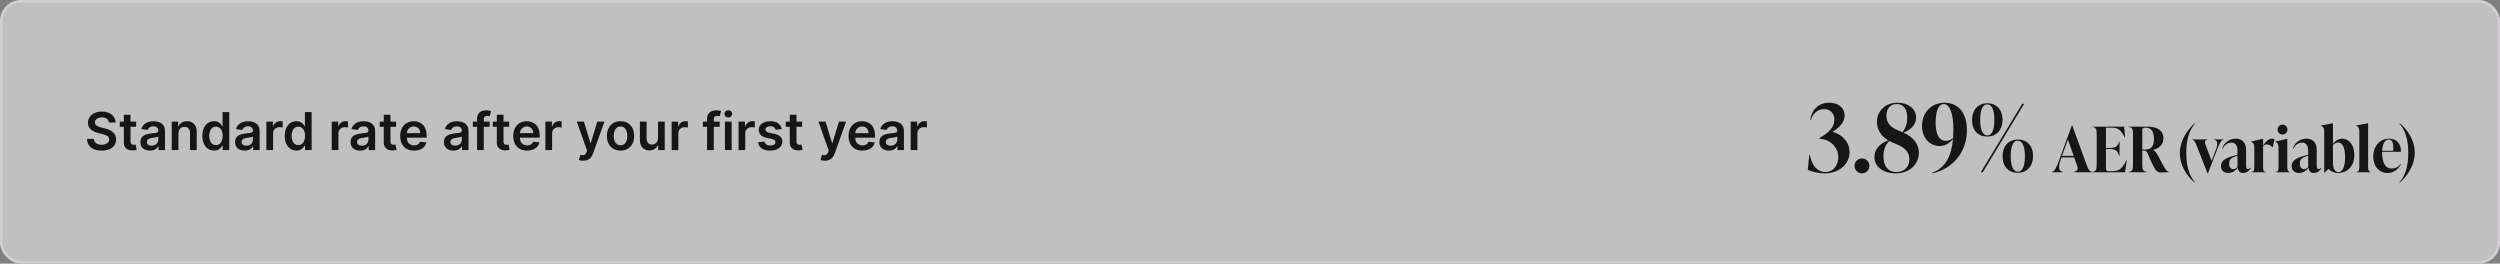
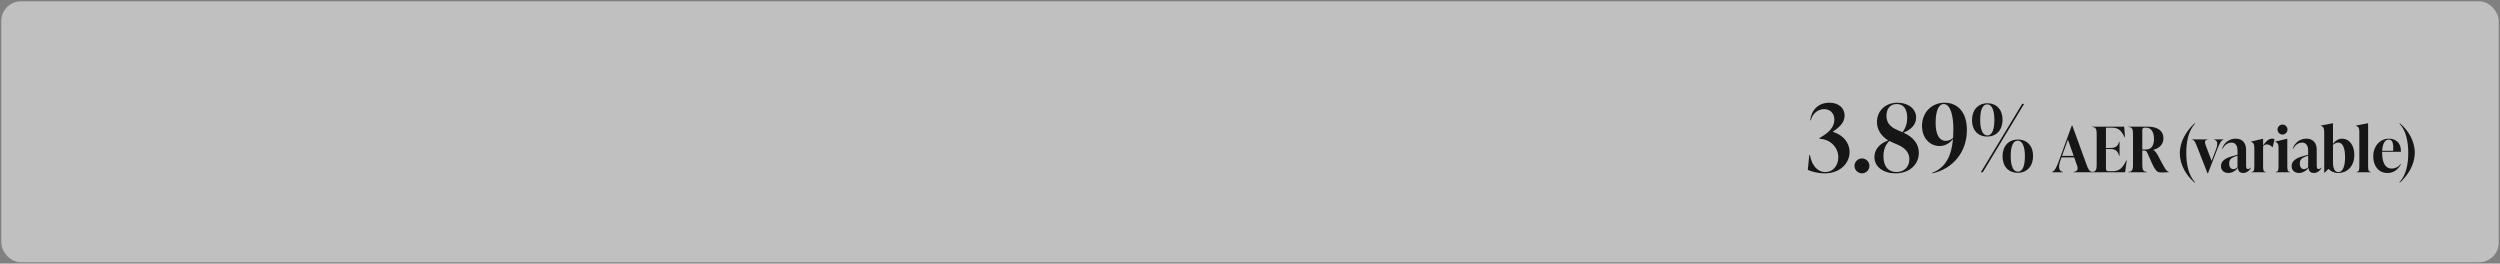
<svg xmlns="http://www.w3.org/2000/svg" width="958" height="101" viewBox="0 0 958 101" fill="none">
  <rect x="0" y="0" width="958" height="101" fill="#808080" stroke="none" />
  <rect x="0.5" y="0.5" width="957" height="100" rx="7.5" fill="white" fill-opacity="0.5" />
-   <rect x="0.5" y="0.5" width="957" height="100" rx="7.5" stroke="#D6CDD4" />
-   <path d="M41.758 46.953C41.691 46.333 41.412 45.85 40.919 45.504C40.432 45.159 39.797 44.986 39.016 44.986C38.467 44.986 37.996 45.069 37.603 45.234C37.21 45.4 36.909 45.625 36.701 45.909C36.492 46.193 36.386 46.517 36.381 46.882C36.381 47.185 36.45 47.448 36.587 47.67C36.729 47.893 36.921 48.082 37.162 48.239C37.404 48.39 37.671 48.518 37.965 48.622C38.258 48.726 38.554 48.814 38.853 48.885L40.216 49.226C40.766 49.354 41.293 49.526 41.8 49.744C42.311 49.962 42.768 50.237 43.171 50.568C43.578 50.9 43.9 51.3 44.137 51.769C44.373 52.237 44.492 52.786 44.492 53.416C44.492 54.269 44.274 55.019 43.838 55.668C43.403 56.312 42.773 56.816 41.949 57.18C41.13 57.54 40.138 57.72 38.973 57.72C37.842 57.72 36.859 57.545 36.026 57.195C35.197 56.844 34.549 56.333 34.08 55.66C33.616 54.988 33.365 54.169 33.327 53.203H35.919C35.957 53.71 36.114 54.131 36.388 54.467C36.663 54.803 37.02 55.054 37.461 55.22C37.906 55.386 38.403 55.469 38.952 55.469C39.525 55.469 40.027 55.383 40.458 55.213C40.893 55.038 41.234 54.796 41.48 54.489C41.727 54.176 41.852 53.812 41.857 53.395C41.852 53.016 41.741 52.704 41.523 52.457C41.305 52.206 41 51.998 40.607 51.832C40.219 51.662 39.764 51.51 39.243 51.378L37.588 50.952C36.391 50.644 35.444 50.178 34.748 49.553C34.056 48.923 33.711 48.087 33.711 47.045C33.711 46.188 33.943 45.438 34.407 44.794C34.875 44.15 35.512 43.651 36.317 43.295C37.122 42.936 38.033 42.756 39.051 42.756C40.084 42.756 40.988 42.936 41.765 43.295C42.546 43.651 43.159 44.145 43.604 44.78C44.049 45.41 44.279 46.134 44.293 46.953H41.758ZM52.175 46.591V48.58H45.903V46.591H52.175ZM47.452 43.977H50.023V54.219C50.023 54.564 50.075 54.83 50.179 55.014C50.288 55.194 50.43 55.317 50.605 55.383C50.78 55.45 50.974 55.483 51.188 55.483C51.349 55.483 51.495 55.471 51.628 55.447C51.765 55.424 51.869 55.403 51.94 55.383L52.374 57.394C52.236 57.441 52.04 57.493 51.784 57.55C51.533 57.606 51.225 57.64 50.861 57.649C50.217 57.668 49.637 57.571 49.121 57.358C48.605 57.14 48.195 56.804 47.892 56.349C47.594 55.895 47.447 55.327 47.452 54.645V43.977ZM57.464 57.72C56.773 57.72 56.15 57.597 55.596 57.351C55.047 57.1 54.611 56.731 54.289 56.243C53.972 55.755 53.814 55.154 53.814 54.439C53.814 53.823 53.927 53.314 54.154 52.912C54.382 52.51 54.692 52.188 55.085 51.946C55.478 51.705 55.921 51.522 56.413 51.399C56.91 51.271 57.424 51.179 57.954 51.122C58.593 51.056 59.112 50.997 59.51 50.945C59.907 50.888 60.196 50.803 60.376 50.689C60.561 50.571 60.653 50.388 60.653 50.142V50.099C60.653 49.564 60.494 49.15 60.177 48.856C59.86 48.563 59.403 48.416 58.806 48.416C58.177 48.416 57.677 48.553 57.308 48.828C56.943 49.103 56.697 49.427 56.569 49.801L54.169 49.46C54.358 48.797 54.671 48.243 55.106 47.798C55.542 47.349 56.075 47.012 56.704 46.79C57.334 46.562 58.03 46.449 58.792 46.449C59.318 46.449 59.841 46.51 60.362 46.633C60.883 46.757 61.358 46.96 61.789 47.244C62.22 47.524 62.566 47.905 62.826 48.388C63.092 48.871 63.224 49.474 63.224 50.199V57.5H60.752V56.001H60.667C60.511 56.304 60.291 56.589 60.007 56.854C59.727 57.114 59.375 57.325 58.949 57.486C58.527 57.642 58.032 57.72 57.464 57.72ZM58.132 55.831C58.648 55.831 59.095 55.729 59.474 55.526C59.853 55.317 60.144 55.043 60.348 54.702C60.556 54.361 60.66 53.989 60.66 53.587V52.301C60.58 52.367 60.442 52.429 60.248 52.486C60.059 52.543 59.846 52.592 59.609 52.635C59.372 52.678 59.138 52.715 58.906 52.749C58.674 52.782 58.473 52.81 58.302 52.834C57.919 52.886 57.575 52.971 57.272 53.09C56.969 53.208 56.73 53.374 56.555 53.587C56.38 53.795 56.292 54.065 56.292 54.396C56.292 54.87 56.465 55.227 56.811 55.469C57.156 55.71 57.597 55.831 58.132 55.831ZM68.38 51.108V57.5H65.809V46.591H68.267V48.445H68.394C68.645 47.834 69.046 47.349 69.595 46.989C70.149 46.629 70.833 46.449 71.647 46.449C72.4 46.449 73.056 46.61 73.615 46.932C74.178 47.254 74.614 47.72 74.921 48.331C75.234 48.942 75.388 49.683 75.383 50.554V57.5H72.812V50.952C72.812 50.222 72.623 49.652 72.244 49.24C71.87 48.828 71.351 48.622 70.689 48.622C70.239 48.622 69.839 48.722 69.488 48.92C69.143 49.115 68.87 49.396 68.671 49.766C68.477 50.135 68.38 50.582 68.38 51.108ZM82.045 57.692C81.188 57.692 80.421 57.472 79.744 57.031C79.067 56.591 78.532 55.952 78.139 55.114C77.746 54.276 77.549 53.258 77.549 52.06C77.549 50.847 77.748 49.825 78.146 48.992C78.548 48.153 79.091 47.521 79.772 47.095C80.454 46.664 81.214 46.449 82.052 46.449C82.691 46.449 83.217 46.558 83.629 46.776C84.041 46.989 84.368 47.247 84.609 47.55C84.85 47.848 85.037 48.13 85.17 48.395H85.277V42.955H87.855V57.5H85.326V55.781H85.17C85.037 56.046 84.846 56.328 84.595 56.626C84.344 56.92 84.012 57.171 83.6 57.379C83.189 57.588 82.67 57.692 82.045 57.692ZM82.762 55.582C83.307 55.582 83.771 55.436 84.154 55.142C84.538 54.844 84.829 54.429 85.028 53.899C85.227 53.369 85.326 52.751 85.326 52.045C85.326 51.34 85.227 50.727 85.028 50.206C84.834 49.685 84.545 49.28 84.162 48.992C83.783 48.703 83.316 48.558 82.762 48.558C82.189 48.558 81.711 48.707 81.328 49.006C80.944 49.304 80.655 49.716 80.461 50.242C80.267 50.767 80.17 51.368 80.17 52.045C80.17 52.727 80.267 53.336 80.461 53.871C80.66 54.401 80.951 54.82 81.335 55.128C81.723 55.431 82.199 55.582 82.762 55.582ZM93.734 57.72C93.042 57.72 92.42 57.597 91.866 57.351C91.317 57.1 90.881 56.731 90.559 56.243C90.242 55.755 90.083 55.154 90.083 54.439C90.083 53.823 90.197 53.314 90.424 52.912C90.651 52.51 90.961 52.188 91.354 51.946C91.747 51.705 92.19 51.522 92.683 51.399C93.18 51.271 93.693 51.179 94.224 51.122C94.863 51.056 95.381 50.997 95.779 50.945C96.177 50.888 96.466 50.803 96.646 50.689C96.83 50.571 96.923 50.388 96.923 50.142V50.099C96.923 49.564 96.764 49.15 96.447 48.856C96.129 48.563 95.673 48.416 95.076 48.416C94.446 48.416 93.947 48.553 93.577 48.828C93.213 49.103 92.967 49.427 92.839 49.801L90.438 49.46C90.628 48.797 90.94 48.243 91.376 47.798C91.811 47.349 92.344 47.012 92.974 46.79C93.603 46.562 94.299 46.449 95.062 46.449C95.587 46.449 96.111 46.51 96.631 46.633C97.152 46.757 97.628 46.96 98.059 47.244C98.49 47.524 98.835 47.905 99.096 48.388C99.361 48.871 99.494 49.474 99.494 50.199V57.5H97.022V56.001H96.937C96.781 56.304 96.56 56.589 96.276 56.854C95.997 57.114 95.644 57.325 95.218 57.486C94.797 57.642 94.302 57.72 93.734 57.72ZM94.401 55.831C94.917 55.831 95.365 55.729 95.744 55.526C96.122 55.317 96.414 55.043 96.617 54.702C96.826 54.361 96.93 53.989 96.93 53.587V52.301C96.849 52.367 96.712 52.429 96.518 52.486C96.328 52.543 96.115 52.592 95.879 52.635C95.642 52.678 95.407 52.715 95.175 52.749C94.943 52.782 94.742 52.81 94.572 52.834C94.188 52.886 93.845 52.971 93.542 53.09C93.239 53.208 93 53.374 92.825 53.587C92.649 53.795 92.562 54.065 92.562 54.396C92.562 54.87 92.735 55.227 93.08 55.469C93.426 55.71 93.866 55.831 94.401 55.831ZM102.079 57.5V46.591H104.572V48.409H104.685C104.884 47.779 105.225 47.294 105.708 46.953C106.196 46.608 106.752 46.435 107.377 46.435C107.519 46.435 107.678 46.442 107.853 46.456C108.033 46.465 108.182 46.482 108.3 46.506V48.871C108.192 48.833 108.019 48.8 107.782 48.771C107.55 48.738 107.325 48.722 107.107 48.722C106.638 48.722 106.217 48.823 105.843 49.027C105.474 49.226 105.183 49.503 104.969 49.858C104.756 50.213 104.65 50.623 104.65 51.087V57.5H102.079ZM113.608 57.692C112.751 57.692 111.984 57.472 111.306 57.031C110.629 56.591 110.094 55.952 109.701 55.114C109.308 54.276 109.112 53.258 109.112 52.06C109.112 50.847 109.311 49.825 109.708 48.992C110.111 48.153 110.653 47.521 111.335 47.095C112.017 46.664 112.777 46.449 113.615 46.449C114.254 46.449 114.779 46.558 115.191 46.776C115.603 46.989 115.93 47.247 116.172 47.55C116.413 47.848 116.6 48.13 116.733 48.395H116.839V42.955H119.417V57.5H116.889V55.781H116.733C116.6 56.046 116.408 56.328 116.157 56.626C115.906 56.92 115.575 57.171 115.163 57.379C114.751 57.588 114.233 57.692 113.608 57.692ZM114.325 55.582C114.869 55.582 115.333 55.436 115.717 55.142C116.1 54.844 116.392 54.429 116.591 53.899C116.789 53.369 116.889 52.751 116.889 52.045C116.889 51.34 116.789 50.727 116.591 50.206C116.396 49.685 116.108 49.28 115.724 48.992C115.345 48.703 114.879 48.558 114.325 48.558C113.752 48.558 113.274 48.707 112.89 49.006C112.507 49.304 112.218 49.716 112.024 50.242C111.83 50.767 111.733 51.368 111.733 52.045C111.733 52.727 111.83 53.336 112.024 53.871C112.223 54.401 112.514 54.82 112.897 55.128C113.286 55.431 113.761 55.582 114.325 55.582ZM127.118 57.5V46.591H129.611V48.409H129.724C129.923 47.779 130.264 47.294 130.747 46.953C131.235 46.608 131.791 46.435 132.416 46.435C132.558 46.435 132.717 46.442 132.892 46.456C133.072 46.465 133.221 46.482 133.339 46.506V48.871C133.231 48.833 133.058 48.8 132.821 48.771C132.589 48.738 132.364 48.722 132.146 48.722C131.678 48.722 131.256 48.823 130.882 49.027C130.513 49.226 130.222 49.503 130.009 49.858C129.795 50.213 129.689 50.623 129.689 51.087V57.5H127.118ZM137.991 57.72C137.3 57.72 136.678 57.597 136.124 57.351C135.574 57.1 135.139 56.731 134.817 56.243C134.5 55.755 134.341 55.154 134.341 54.439C134.341 53.823 134.455 53.314 134.682 52.912C134.909 52.51 135.219 52.188 135.612 51.946C136.005 51.705 136.448 51.522 136.94 51.399C137.438 51.271 137.951 51.179 138.482 51.122C139.121 51.056 139.639 50.997 140.037 50.945C140.435 50.888 140.723 50.803 140.903 50.689C141.088 50.571 141.18 50.388 141.18 50.142V50.099C141.18 49.564 141.022 49.15 140.705 48.856C140.387 48.563 139.93 48.416 139.334 48.416C138.704 48.416 138.205 48.553 137.835 48.828C137.471 49.103 137.224 49.427 137.097 49.801L134.696 49.46C134.885 48.797 135.198 48.243 135.634 47.798C136.069 47.349 136.602 47.012 137.232 46.79C137.861 46.562 138.557 46.449 139.32 46.449C139.845 46.449 140.368 46.51 140.889 46.633C141.41 46.757 141.886 46.96 142.317 47.244C142.748 47.524 143.093 47.905 143.354 48.388C143.619 48.871 143.751 49.474 143.751 50.199V57.5H141.28V56.001H141.195C141.038 56.304 140.818 56.589 140.534 56.854C140.255 57.114 139.902 57.325 139.476 57.486C139.054 57.642 138.56 57.72 137.991 57.72ZM138.659 55.831C139.175 55.831 139.623 55.729 140.001 55.526C140.38 55.317 140.671 55.043 140.875 54.702C141.083 54.361 141.188 53.989 141.188 53.587V52.301C141.107 52.367 140.97 52.429 140.776 52.486C140.586 52.543 140.373 52.592 140.136 52.635C139.9 52.678 139.665 52.715 139.433 52.749C139.201 52.782 139 52.81 138.83 52.834C138.446 52.886 138.103 52.971 137.8 53.09C137.497 53.208 137.258 53.374 137.082 53.587C136.907 53.795 136.82 54.065 136.82 54.396C136.82 54.87 136.992 55.227 137.338 55.469C137.684 55.71 138.124 55.831 138.659 55.831ZM151.784 46.591V48.58H145.513V46.591H151.784ZM147.061 43.977H149.632V54.219C149.632 54.564 149.684 54.83 149.788 55.014C149.897 55.194 150.039 55.317 150.214 55.383C150.39 55.45 150.584 55.483 150.797 55.483C150.958 55.483 151.105 55.471 151.237 55.447C151.375 55.424 151.479 55.403 151.55 55.383L151.983 57.394C151.846 57.441 151.649 57.493 151.393 57.55C151.143 57.606 150.835 57.64 150.47 57.649C149.826 57.668 149.246 57.571 148.73 57.358C148.214 57.14 147.804 56.804 147.501 56.349C147.203 55.895 147.056 55.327 147.061 54.645V43.977ZM158.647 57.713C157.553 57.713 156.608 57.486 155.813 57.031C155.022 56.572 154.414 55.923 153.988 55.085C153.561 54.242 153.348 53.251 153.348 52.109C153.348 50.987 153.561 50.002 153.988 49.155C154.418 48.303 155.02 47.64 155.792 47.166C156.563 46.688 157.47 46.449 158.512 46.449C159.184 46.449 159.819 46.558 160.415 46.776C161.016 46.989 161.547 47.32 162.006 47.77C162.47 48.22 162.835 48.793 163.1 49.489C163.365 50.18 163.498 51.004 163.498 51.96V52.749H154.556V51.016H161.033C161.028 50.523 160.922 50.085 160.713 49.702C160.505 49.313 160.214 49.008 159.84 48.785C159.471 48.563 159.04 48.452 158.547 48.452C158.022 48.452 157.56 48.58 157.162 48.835C156.765 49.086 156.454 49.418 156.232 49.83C156.014 50.237 155.903 50.684 155.898 51.172V52.685C155.898 53.319 156.014 53.864 156.246 54.318C156.478 54.768 156.802 55.114 157.219 55.355C157.636 55.592 158.123 55.71 158.682 55.71C159.056 55.71 159.395 55.658 159.698 55.554C160.001 55.445 160.264 55.286 160.486 55.078C160.709 54.87 160.877 54.612 160.99 54.304L163.391 54.574C163.239 55.208 162.951 55.762 162.525 56.236C162.103 56.705 161.563 57.069 160.905 57.33C160.247 57.585 159.494 57.713 158.647 57.713ZM173.773 57.72C173.081 57.72 172.459 57.597 171.905 57.351C171.356 57.1 170.92 56.731 170.598 56.243C170.281 55.755 170.122 55.154 170.122 54.439C170.122 53.823 170.236 53.314 170.463 52.912C170.69 52.51 171 52.188 171.393 51.946C171.786 51.705 172.229 51.522 172.722 51.399C173.219 51.271 173.732 51.179 174.263 51.122C174.902 51.056 175.42 50.997 175.818 50.945C176.216 50.888 176.505 50.803 176.685 50.689C176.869 50.571 176.962 50.388 176.962 50.142V50.099C176.962 49.564 176.803 49.15 176.486 48.856C176.169 48.563 175.712 48.416 175.115 48.416C174.485 48.416 173.986 48.553 173.616 48.828C173.252 49.103 173.006 49.427 172.878 49.801L170.477 49.46C170.667 48.797 170.979 48.243 171.415 47.798C171.85 47.349 172.383 47.012 173.013 46.79C173.643 46.562 174.339 46.449 175.101 46.449C175.626 46.449 176.15 46.51 176.67 46.633C177.191 46.757 177.667 46.96 178.098 47.244C178.529 47.524 178.875 47.905 179.135 48.388C179.4 48.871 179.533 49.474 179.533 50.199V57.5H177.061V56.001H176.976C176.82 56.304 176.599 56.589 176.315 56.854C176.036 57.114 175.683 57.325 175.257 57.486C174.836 57.642 174.341 57.72 173.773 57.72ZM174.44 55.831C174.956 55.831 175.404 55.729 175.783 55.526C176.161 55.317 176.453 55.043 176.656 54.702C176.865 54.361 176.969 53.989 176.969 53.587V52.301C176.888 52.367 176.751 52.429 176.557 52.486C176.367 52.543 176.154 52.592 175.918 52.635C175.681 52.678 175.446 52.715 175.214 52.749C174.982 52.782 174.781 52.81 174.611 52.834C174.227 52.886 173.884 52.971 173.581 53.09C173.278 53.208 173.039 53.374 172.864 53.587C172.688 53.795 172.601 54.065 172.601 54.396C172.601 54.87 172.774 55.227 173.119 55.469C173.465 55.71 173.905 55.831 174.44 55.831ZM187.643 46.591V48.58H181.195V46.591H187.643ZM182.807 57.5V45.561C182.807 44.827 182.958 44.216 183.261 43.729C183.569 43.241 183.981 42.876 184.497 42.635C185.013 42.394 185.586 42.273 186.216 42.273C186.661 42.273 187.056 42.308 187.402 42.379C187.748 42.45 188.003 42.514 188.169 42.571L187.658 44.56C187.549 44.526 187.411 44.493 187.246 44.46C187.08 44.422 186.895 44.403 186.692 44.403C186.214 44.403 185.875 44.519 185.676 44.751C185.482 44.979 185.385 45.305 185.385 45.731V57.5H182.807ZM195.104 46.591V48.58H188.833V46.591H195.104ZM190.381 43.977H192.952V54.219C192.952 54.564 193.004 54.83 193.109 55.014C193.218 55.194 193.36 55.317 193.535 55.383C193.71 55.45 193.904 55.483 194.117 55.483C194.278 55.483 194.425 55.471 194.558 55.447C194.695 55.424 194.799 55.403 194.87 55.383L195.303 57.394C195.166 57.441 194.969 57.493 194.714 57.55C194.463 57.606 194.155 57.64 193.79 57.649C193.147 57.668 192.567 57.571 192.05 57.358C191.534 57.14 191.125 56.804 190.822 56.349C190.523 55.895 190.377 55.327 190.381 54.645V43.977ZM201.967 57.713C200.873 57.713 199.929 57.486 199.133 57.031C198.342 56.572 197.734 55.923 197.308 55.085C196.882 54.242 196.669 53.251 196.669 52.109C196.669 50.987 196.882 50.002 197.308 49.155C197.739 48.303 198.34 47.64 199.112 47.166C199.884 46.688 200.79 46.449 201.832 46.449C202.504 46.449 203.139 46.558 203.735 46.776C204.337 46.989 204.867 47.32 205.326 47.77C205.79 48.22 206.155 48.793 206.42 49.489C206.685 50.18 206.818 51.004 206.818 51.96V52.749H197.876V51.016H204.353C204.349 50.523 204.242 50.085 204.034 49.702C203.825 49.313 203.534 49.008 203.16 48.785C202.791 48.563 202.36 48.452 201.868 48.452C201.342 48.452 200.88 48.58 200.483 48.835C200.085 49.086 199.775 49.418 199.552 49.83C199.334 50.237 199.223 50.684 199.218 51.172V52.685C199.218 53.319 199.334 53.864 199.566 54.318C199.798 54.768 200.123 55.114 200.539 55.355C200.956 55.592 201.444 55.71 202.002 55.71C202.377 55.71 202.715 55.658 203.018 55.554C203.321 55.445 203.584 55.286 203.806 55.078C204.029 54.87 204.197 54.612 204.311 54.304L206.711 54.574C206.56 55.208 206.271 55.762 205.845 56.236C205.423 56.705 204.884 57.069 204.225 57.33C203.567 57.585 202.815 57.713 201.967 57.713ZM208.993 57.5V46.591H211.486V48.409H211.599C211.798 47.779 212.139 47.294 212.622 46.953C213.11 46.608 213.666 46.435 214.291 46.435C214.433 46.435 214.592 46.442 214.767 46.456C214.947 46.465 215.096 46.482 215.214 46.506V48.871C215.106 48.833 214.933 48.8 214.696 48.771C214.464 48.738 214.239 48.722 214.021 48.722C213.553 48.722 213.131 48.823 212.757 49.027C212.388 49.226 212.097 49.503 211.884 49.858C211.67 50.213 211.564 50.623 211.564 51.087V57.5H208.993ZM223.482 61.591C223.131 61.591 222.807 61.562 222.509 61.506C222.215 61.454 221.981 61.392 221.805 61.321L222.402 59.318C222.776 59.427 223.11 59.479 223.403 59.474C223.697 59.47 223.955 59.377 224.178 59.197C224.405 59.022 224.597 58.729 224.753 58.317L224.973 57.727L221.017 46.591H223.744L226.259 54.83H226.372L228.893 46.591H231.628L227.26 58.821C227.056 59.399 226.786 59.894 226.45 60.305C226.114 60.722 225.702 61.039 225.214 61.257C224.732 61.48 224.154 61.591 223.482 61.591ZM237.794 57.713C236.729 57.713 235.806 57.479 235.025 57.01C234.243 56.541 233.637 55.885 233.206 55.043C232.78 54.2 232.567 53.215 232.567 52.088C232.567 50.961 232.78 49.974 233.206 49.126C233.637 48.279 234.243 47.621 235.025 47.152C235.806 46.683 236.729 46.449 237.794 46.449C238.86 46.449 239.783 46.683 240.564 47.152C241.346 47.621 241.949 48.279 242.375 49.126C242.806 49.974 243.022 50.961 243.022 52.088C243.022 53.215 242.806 54.2 242.375 55.043C241.949 55.885 241.346 56.541 240.564 57.01C239.783 57.479 238.86 57.713 237.794 57.713ZM237.809 55.653C238.386 55.653 238.869 55.495 239.257 55.178C239.646 54.856 239.935 54.425 240.124 53.885C240.318 53.345 240.415 52.744 240.415 52.081C240.415 51.413 240.318 50.81 240.124 50.27C239.935 49.725 239.646 49.292 239.257 48.97C238.869 48.648 238.386 48.487 237.809 48.487C237.217 48.487 236.724 48.648 236.331 48.97C235.943 49.292 235.652 49.725 235.458 50.27C235.268 50.81 235.174 51.413 235.174 52.081C235.174 52.744 235.268 53.345 235.458 53.885C235.652 54.425 235.943 54.856 236.331 55.178C236.724 55.495 237.217 55.653 237.809 55.653ZM252.157 52.912V46.591H254.728V57.5H252.235V55.561H252.121C251.875 56.172 251.47 56.671 250.907 57.06C250.348 57.448 249.659 57.642 248.84 57.642C248.125 57.642 247.493 57.483 246.944 57.166C246.399 56.844 245.973 56.378 245.665 55.767C245.358 55.151 245.204 54.408 245.204 53.537V46.591H247.775V53.139C247.775 53.831 247.964 54.38 248.343 54.787C248.722 55.194 249.219 55.398 249.835 55.398C250.213 55.398 250.58 55.305 250.935 55.121C251.29 54.936 251.582 54.661 251.809 54.297C252.041 53.928 252.157 53.466 252.157 52.912ZM257.372 57.5V46.591H259.865V48.409H259.978C260.177 47.779 260.518 47.294 261.001 46.953C261.489 46.608 262.045 46.435 262.67 46.435C262.812 46.435 262.971 46.442 263.146 46.456C263.326 46.465 263.475 46.482 263.593 46.506V48.871C263.484 48.833 263.312 48.8 263.075 48.771C262.843 48.738 262.618 48.722 262.4 48.722C261.931 48.722 261.51 48.823 261.136 49.027C260.767 49.226 260.475 49.503 260.262 49.858C260.049 50.213 259.943 50.623 259.943 51.087V57.5H257.372ZM275.788 46.591V48.58H269.339V46.591H275.788ZM270.951 57.5V45.561C270.951 44.827 271.103 44.216 271.406 43.729C271.714 43.241 272.126 42.876 272.642 42.635C273.158 42.394 273.731 42.273 274.36 42.273C274.806 42.273 275.201 42.308 275.547 42.379C275.892 42.45 276.148 42.514 276.314 42.571L275.802 44.56C275.693 44.526 275.556 44.493 275.39 44.46C275.225 44.422 275.04 44.403 274.836 44.403C274.358 44.403 274.02 44.519 273.821 44.751C273.627 44.979 273.529 45.305 273.529 45.731V57.5H270.951ZM277.801 57.5V46.591H280.373V57.5H277.801ZM279.094 45.043C278.687 45.043 278.337 44.908 278.043 44.638C277.749 44.363 277.603 44.034 277.603 43.651C277.603 43.262 277.749 42.933 278.043 42.663C278.337 42.389 278.687 42.251 279.094 42.251C279.506 42.251 279.856 42.389 280.145 42.663C280.439 42.933 280.586 43.262 280.586 43.651C280.586 44.034 280.439 44.363 280.145 44.638C279.856 44.908 279.506 45.043 279.094 45.043ZM283.016 57.5V46.591H285.509V48.409H285.623C285.822 47.779 286.163 47.294 286.646 46.953C287.133 46.608 287.69 46.435 288.315 46.435C288.457 46.435 288.615 46.442 288.79 46.456C288.97 46.465 289.12 46.482 289.238 46.506V48.871C289.129 48.833 288.956 48.8 288.719 48.771C288.487 48.738 288.263 48.722 288.045 48.722C287.576 48.722 287.155 48.823 286.781 49.027C286.411 49.226 286.12 49.503 285.907 49.858C285.694 50.213 285.587 50.623 285.587 51.087V57.5H283.016ZM299.568 49.474L297.224 49.73C297.158 49.493 297.042 49.271 296.876 49.062C296.715 48.854 296.498 48.686 296.223 48.558C295.948 48.43 295.612 48.367 295.214 48.367C294.679 48.367 294.23 48.483 293.865 48.715C293.505 48.947 293.328 49.247 293.332 49.617C293.328 49.934 293.444 50.192 293.68 50.391C293.922 50.59 294.32 50.753 294.874 50.881L296.734 51.278C297.767 51.501 298.534 51.854 299.036 52.337C299.542 52.82 299.798 53.452 299.803 54.233C299.798 54.919 299.597 55.526 299.199 56.051C298.806 56.572 298.259 56.979 297.558 57.273C296.857 57.566 296.053 57.713 295.143 57.713C293.808 57.713 292.733 57.434 291.919 56.875C291.105 56.312 290.619 55.528 290.463 54.524L292.97 54.283C293.084 54.775 293.325 55.147 293.695 55.398C294.064 55.649 294.545 55.774 295.136 55.774C295.747 55.774 296.237 55.649 296.607 55.398C296.981 55.147 297.168 54.837 297.168 54.467C297.168 54.155 297.047 53.897 296.805 53.693C296.569 53.49 296.199 53.333 295.697 53.224L293.837 52.834C292.79 52.616 292.016 52.249 291.514 51.733C291.012 51.212 290.764 50.554 290.768 49.758C290.764 49.086 290.946 48.504 291.315 48.011C291.689 47.514 292.208 47.131 292.871 46.861C293.538 46.586 294.308 46.449 295.179 46.449C296.457 46.449 297.464 46.721 298.197 47.266C298.936 47.81 299.393 48.546 299.568 49.474ZM307.37 46.591V48.58H301.099V46.591H307.37ZM302.647 43.977H305.218V54.219C305.218 54.564 305.27 54.83 305.374 55.014C305.483 55.194 305.625 55.317 305.8 55.383C305.976 55.45 306.17 55.483 306.383 55.483C306.544 55.483 306.691 55.471 306.823 55.447C306.96 55.424 307.065 55.403 307.136 55.383L307.569 57.394C307.432 57.441 307.235 57.493 306.979 57.55C306.728 57.606 306.421 57.64 306.056 57.649C305.412 57.668 304.832 57.571 304.316 57.358C303.8 57.14 303.39 56.804 303.087 56.349C302.789 55.895 302.642 55.327 302.647 54.645V43.977ZM316.079 61.591C315.729 61.591 315.404 61.562 315.106 61.506C314.813 61.454 314.578 61.392 314.403 61.321L315 59.318C315.374 59.427 315.708 59.479 316.001 59.474C316.295 59.47 316.553 59.377 316.775 59.197C317.002 59.022 317.194 58.729 317.35 58.317L317.571 57.727L313.615 46.591H316.342L318.856 54.83H318.97L321.491 46.591H324.225L319.858 58.821C319.654 59.399 319.384 59.894 319.048 60.305C318.712 60.722 318.3 61.039 317.812 61.257C317.329 61.48 316.752 61.591 316.079 61.591ZM330.463 57.713C329.369 57.713 328.425 57.486 327.629 57.031C326.839 56.572 326.23 55.923 325.804 55.085C325.378 54.242 325.165 53.251 325.165 52.109C325.165 50.987 325.378 50.002 325.804 49.155C326.235 48.303 326.836 47.64 327.608 47.166C328.38 46.688 329.286 46.449 330.328 46.449C331 46.449 331.635 46.558 332.232 46.776C332.833 46.989 333.363 47.32 333.822 47.77C334.286 48.22 334.651 48.793 334.916 49.489C335.181 50.18 335.314 51.004 335.314 51.96V52.749H326.372V51.016H332.849C332.845 50.523 332.738 50.085 332.53 49.702C332.321 49.313 332.03 49.008 331.656 48.785C331.287 48.563 330.856 48.452 330.364 48.452C329.838 48.452 329.376 48.58 328.979 48.835C328.581 49.086 328.271 49.418 328.048 49.83C327.83 50.237 327.719 50.684 327.714 51.172V52.685C327.714 53.319 327.83 53.864 328.062 54.318C328.295 54.768 328.619 55.114 329.036 55.355C329.452 55.592 329.94 55.71 330.499 55.71C330.873 55.71 331.211 55.658 331.514 55.554C331.817 55.445 332.08 55.286 332.303 55.078C332.525 54.87 332.693 54.612 332.807 54.304L335.207 54.574C335.056 55.208 334.767 55.762 334.341 56.236C333.92 56.705 333.38 57.069 332.722 57.33C332.063 57.585 331.311 57.713 330.463 57.713ZM340.628 57.72C339.937 57.72 339.314 57.597 338.76 57.351C338.211 57.1 337.775 56.731 337.453 56.243C337.136 55.755 336.978 55.154 336.978 54.439C336.978 53.823 337.091 53.314 337.319 52.912C337.546 52.51 337.856 52.188 338.249 51.946C338.642 51.705 339.085 51.522 339.577 51.399C340.074 51.271 340.588 51.179 341.118 51.122C341.757 51.056 342.276 50.997 342.674 50.945C343.071 50.888 343.36 50.803 343.54 50.689C343.725 50.571 343.817 50.388 343.817 50.142V50.099C343.817 49.564 343.658 49.15 343.341 48.856C343.024 48.563 342.567 48.416 341.971 48.416C341.341 48.416 340.841 48.553 340.472 48.828C340.107 49.103 339.861 49.427 339.733 49.801L337.333 49.46C337.522 48.797 337.835 48.243 338.27 47.798C338.706 47.349 339.239 47.012 339.868 46.79C340.498 46.562 341.194 46.449 341.956 46.449C342.482 46.449 343.005 46.51 343.526 46.633C344.047 46.757 344.523 46.96 344.953 47.244C345.384 47.524 345.73 47.905 345.99 48.388C346.256 48.871 346.388 49.474 346.388 50.199V57.5H343.917V56.001H343.831C343.675 56.304 343.455 56.589 343.171 56.854C342.891 57.114 342.539 57.325 342.113 57.486C341.691 57.642 341.196 57.72 340.628 57.72ZM341.296 55.831C341.812 55.831 342.259 55.729 342.638 55.526C343.017 55.317 343.308 55.043 343.512 54.702C343.72 54.361 343.824 53.989 343.824 53.587V52.301C343.744 52.367 343.606 52.429 343.412 52.486C343.223 52.543 343.01 52.592 342.773 52.635C342.536 52.678 342.302 52.715 342.07 52.749C341.838 52.782 341.637 52.81 341.466 52.834C341.083 52.886 340.739 52.971 340.436 53.09C340.133 53.208 339.894 53.374 339.719 53.587C339.544 53.795 339.456 54.065 339.456 54.396C339.456 54.87 339.629 55.227 339.975 55.469C340.32 55.71 340.761 55.831 341.296 55.831ZM348.973 57.5V46.591H351.466V48.409H351.58C351.779 47.779 352.12 47.294 352.603 46.953C353.09 46.608 353.647 46.435 354.272 46.435C354.414 46.435 354.572 46.442 354.748 46.456C354.927 46.465 355.077 46.482 355.195 46.506V48.871C355.086 48.833 354.913 48.8 354.676 48.771C354.444 48.738 354.22 48.722 354.002 48.722C353.533 48.722 353.112 48.823 352.738 49.027C352.368 49.226 352.077 49.503 351.864 49.858C351.651 50.213 351.544 50.623 351.544 51.087V57.5H348.973Z" fill="#171617" />
  <path d="M702.283 50.484C706.459 51.744 708.763 54.84 708.763 58.26C708.763 62.472 705.199 66.432 699.223 66.432C696.955 66.432 694.399 65.856 692.743 65.1L693.319 59.376H693.535C694.291 63.372 696.415 65.928 699.475 65.928C702.571 65.928 704.443 63.228 704.443 60.276C704.443 56.784 701.815 53.724 697.999 53.256L697.243 53.184L697.171 52.968L698.215 52.284C700.627 50.808 702.931 48.828 702.931 45.84C702.931 43.356 701.239 41.808 699.007 41.808C696.379 41.808 694.399 43.86 693.931 46.092L693.679 46.056C694.111 42.312 696.631 39.36 701.023 39.36C704.659 39.36 706.855 41.448 706.855 44.292C706.855 47.1 704.515 49.044 702.283 50.484ZM713.521 66.432C711.937 66.432 710.641 65.136 710.641 63.552C710.641 62.004 711.937 60.708 713.521 60.708C715.069 60.708 716.365 62.004 716.365 63.552C716.365 65.136 715.069 66.432 713.521 66.432ZM729.4 50.844C733.252 52.5 735.304 55.272 735.304 58.548C735.304 62.868 731.848 66.432 726.376 66.432C721.912 66.432 718.276 64.092 718.276 60.168C718.276 57.144 720.4 54.948 723.568 53.796C720.94 52.212 719.248 49.764 719.248 46.74C719.248 42.672 722.272 39.36 727.132 39.36C731.2 39.36 734.26 41.664 734.26 45.084C734.26 47.892 732.064 49.8 729.4 50.844ZM726.844 39.864C724.144 39.864 722.884 41.88 722.884 44.328C722.884 48.108 725.872 49.332 727.672 50.088L729.004 50.664C730.336 49.044 730.84 47.1 730.84 45.12C730.84 41.88 729.508 39.864 726.844 39.864ZM726.736 65.928C729.76 65.928 731.668 63.84 731.668 61.032C731.668 57.468 728.536 55.992 726.7 55.236L725.044 54.516C724.684 54.372 724.324 54.192 724 54.012C722.272 55.668 721.732 57.828 721.732 59.88C721.732 63.876 723.712 65.928 726.736 65.928ZM745.186 39.36C749.902 39.36 753.718 42.672 753.718 49.836C753.718 58.26 748.354 64.704 740.47 66.432L740.398 66.216C745.546 64.308 747.814 59.736 748.39 53.256C747.454 54.48 745.726 55.956 743.242 55.956C739.534 55.956 736.51 52.896 736.51 48.252C736.51 43.176 740.11 39.36 745.186 39.36ZM745.69 53.976C746.878 53.976 747.742 53.436 748.426 52.824C748.498 51.744 748.534 50.628 748.534 49.44C748.534 44.184 747.346 39.864 744.862 39.864C742.774 39.864 741.73 42.816 741.73 47.028C741.73 51.636 743.17 53.976 745.69 53.976ZM761.506 52.32C757.906 52.32 755.674 49.872 755.674 45.984C755.674 42.204 757.942 39.576 761.542 39.576C765.142 39.576 767.374 42.06 767.374 45.912C767.374 49.728 765.106 52.32 761.506 52.32ZM759.814 66H759.058L774.898 39.792H775.654L759.814 66ZM761.542 51.888C763.486 51.888 764.242 49.404 764.242 45.912C764.242 42.6 763.45 40.008 761.506 40.008C759.562 40.008 758.806 42.492 758.806 45.912C758.806 49.296 759.598 51.888 761.542 51.888ZM773.206 66.216C769.606 66.216 767.374 63.732 767.374 59.88C767.374 56.064 769.642 53.472 773.242 53.472C776.842 53.472 779.074 55.92 779.074 59.808C779.074 63.588 776.806 66.216 773.206 66.216ZM773.242 65.784C775.186 65.784 775.942 63.3 775.942 59.88C775.942 56.496 775.15 53.904 773.206 53.904C771.262 53.904 770.506 56.388 770.506 59.88C770.506 63.192 771.298 65.784 773.242 65.784ZM794.104 48.12L799.504 62.928C800.2 64.872 800.68 65.76 801.688 65.856V66H794.584V65.856C796 65.76 796.432 64.848 795.976 63.576L794.824 60.312H789.976L789.664 61.152C788.656 63.96 788.824 65.544 790.48 65.856V66H786.352V65.856C787.432 65.568 788.176 63.888 789.208 61.008L793.912 48.12H794.104ZM792.424 53.496L790.168 59.736H794.632L792.424 53.496ZM814.824 61.44H814.968L814.344 66H801.72V65.856C803.352 65.856 803.448 64.656 803.448 62.88V51.648C803.448 49.872 803.352 48.672 801.72 48.672V48.528H813.984L814.32 52.608H814.176C812.712 49.704 811.656 48.912 808.992 48.912H807V56.712H808.416C810.768 56.712 811.512 56.064 812.064 54.288H812.208V59.736H812.064C811.488 57.84 810.768 57.096 808.416 57.096H807V64.488C807 65.184 807.216 65.616 807.96 65.616H809.28C811.728 65.616 813.12 64.968 814.824 61.44ZM827.114 59.952C829.634 64.728 830.066 65.544 831.05 65.856V66C830.57 66.048 829.082 66.096 828.242 66.096C826.274 66.096 825.842 65.496 822.914 58.704C822.53 57.888 822.266 57.672 821.498 57.672H820.922V62.88C820.922 64.656 821.066 65.856 822.698 65.856V66H815.642V65.856C817.274 65.856 817.37 64.656 817.37 62.88V51.648C817.37 49.872 817.274 48.672 815.642 48.672V48.528H822.938C826.994 48.528 829.034 50.232 829.034 53.016C829.034 55.32 827.426 56.832 825.17 57.408V57.456C825.866 57.864 826.49 58.752 827.114 59.952ZM820.922 49.776V57.288H822.314C824.306 57.288 825.41 55.92 825.41 53.28C825.41 50.712 824.45 48.912 822.338 48.912H821.834C821.258 48.912 820.922 49.2 820.922 49.776ZM841.169 69.864L841.001 69.984C837.905 67.392 835.313 63.336 835.313 58.704C835.313 54.072 837.977 49.944 841.001 47.232L841.169 47.352C838.625 50.136 837.785 54.168 837.785 58.56C837.785 62.952 838.625 67.176 841.169 69.864ZM848.474 53.568V53.424H852.002V53.568C851.21 53.712 850.562 54.816 849.602 57.312L846.098 66.408H845.906L841.946 56.28C841.274 54.624 840.914 53.712 840.098 53.568V53.424H845.882V53.568C844.802 53.664 844.778 54.504 845.21 55.632L847.49 61.68L849.194 57.168C850.13 54.72 849.53 53.736 848.474 53.568ZM862.403 64.248L862.547 64.344C862.163 65.088 861.179 66.288 859.571 66.288C857.987 66.288 857.627 65.16 857.555 64.296C856.715 65.448 855.299 66.288 853.907 66.288C852.227 66.288 851.075 65.256 851.075 63.696C851.075 61.92 852.395 60.696 855.227 59.904L857.411 59.304V57.816C857.411 57.144 857.411 54.648 855.083 54.648C853.547 54.648 852.347 55.728 851.675 57.024L851.531 56.952C852.155 54.96 853.979 53.136 856.715 53.136C859.259 53.136 860.699 54.744 860.699 57.36V63.048C860.699 64.032 860.699 64.776 861.443 64.776C861.947 64.776 862.259 64.416 862.403 64.248ZM855.803 64.824C856.331 64.824 856.955 64.512 857.411 64.104V59.64L856.427 60C854.675 60.648 854.219 61.344 854.219 62.76C854.219 64.056 854.915 64.824 855.803 64.824ZM870.623 53.136C870.935 53.136 871.271 53.184 871.607 53.328L870.911 56.4H870.767C870.143 55.704 869.327 55.344 868.631 55.344C868.199 55.344 867.719 55.488 867.215 55.968V63.504C867.215 65.04 867.287 65.856 868.271 65.856V66H862.799V65.856C863.783 65.856 863.855 65.04 863.855 63.504V56.64C863.855 55.104 863.447 54.672 862.631 54.384V54.24L867.119 53.184H867.215V55.728C868.271 54.216 869.327 53.136 870.623 53.136ZM874.672 51.552C873.592 51.552 872.752 50.712 872.752 49.632C872.752 48.6 873.592 47.736 874.672 47.736C875.704 47.736 876.568 48.6 876.568 49.632C876.568 50.712 875.704 51.552 874.672 51.552ZM877.552 66H872.08V65.856C873.064 65.856 873.136 65.04 873.136 63.504V56.64C873.136 55.104 872.728 54.672 871.912 54.384V54.24L876.4 53.184H876.496V63.504C876.496 65.04 876.568 65.856 877.552 65.856V66ZM889.474 64.248L889.618 64.344C889.234 65.088 888.25 66.288 886.642 66.288C885.058 66.288 884.698 65.16 884.626 64.296C883.786 65.448 882.37 66.288 880.978 66.288C879.298 66.288 878.146 65.256 878.146 63.696C878.146 61.92 879.466 60.696 882.298 59.904L884.482 59.304V57.816C884.482 57.144 884.482 54.648 882.154 54.648C880.618 54.648 879.418 55.728 878.746 57.024L878.602 56.952C879.226 54.96 881.05 53.136 883.786 53.136C886.33 53.136 887.77 54.744 887.77 57.36V63.048C887.77 64.032 887.77 64.776 888.514 64.776C889.018 64.776 889.33 64.416 889.474 64.248ZM882.874 64.824C883.402 64.824 884.026 64.512 884.482 64.104V59.64L883.498 60C881.746 60.648 881.29 61.344 881.29 62.76C881.29 64.056 881.986 64.824 882.874 64.824ZM897.525 53.136C900.141 53.136 902.181 55.56 902.181 59.328C902.181 63.576 899.637 66.288 895.941 66.288C894.357 66.288 893.109 65.616 892.269 64.704L890.829 66.144H890.637V50.496C890.637 48.96 890.229 48.528 889.413 48.24V48.096L893.901 47.232H893.997V55.104C894.837 54 896.013 53.136 897.525 53.136ZM896.037 65.952C897.957 65.952 898.629 63.24 898.629 60.336C898.629 57.096 897.933 54.624 895.965 54.624C895.245 54.624 894.573 55.008 893.997 55.512V62.256C893.997 64.44 894.621 65.952 896.037 65.952ZM908.512 66H903.04V65.856C904.024 65.856 904.096 65.04 904.096 63.504V50.496C904.096 48.96 903.688 48.528 902.872 48.24V48.096L907.36 47.232H907.456V63.504C907.456 65.04 907.528 65.856 908.512 65.856V66ZM919.907 62.832L920.051 62.928C919.067 64.632 917.579 66.288 914.891 66.288C911.291 66.288 909.419 63.36 909.419 59.928C909.419 56.112 911.915 53.136 915.467 53.136C918.395 53.136 920.171 55.104 920.027 58.176H912.827V58.416C912.827 62.136 913.907 64.584 916.499 64.584C917.915 64.584 919.139 63.912 919.907 62.832ZM915.371 53.472C913.691 53.472 912.947 55.584 912.851 57.792H917.051C917.243 55.152 916.883 53.472 915.371 53.472ZM919.627 69.984L919.459 69.864C922.003 67.08 922.843 63.048 922.843 58.656C922.843 54.264 922.003 50.04 919.459 47.352L919.627 47.232C922.723 49.824 925.339 53.88 925.339 58.512C925.339 63.144 922.651 67.272 919.627 69.984Z" fill="#171617" />
</svg>